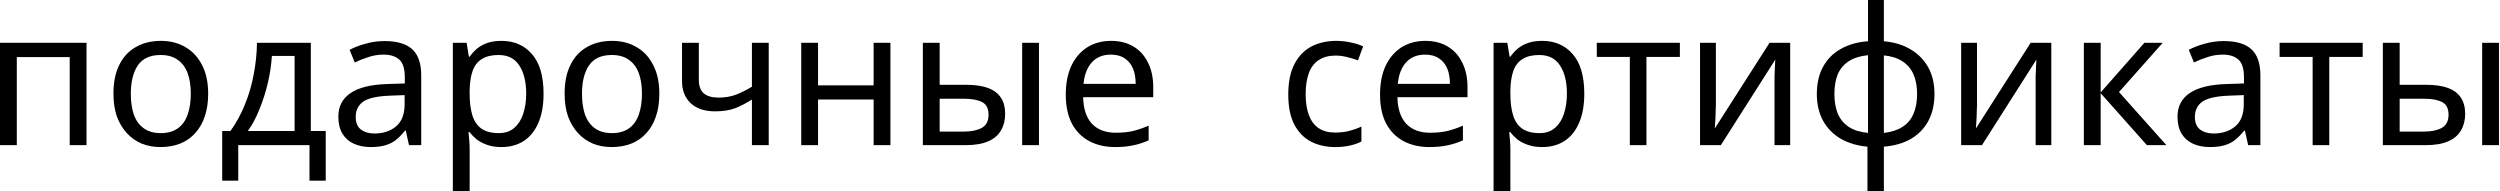
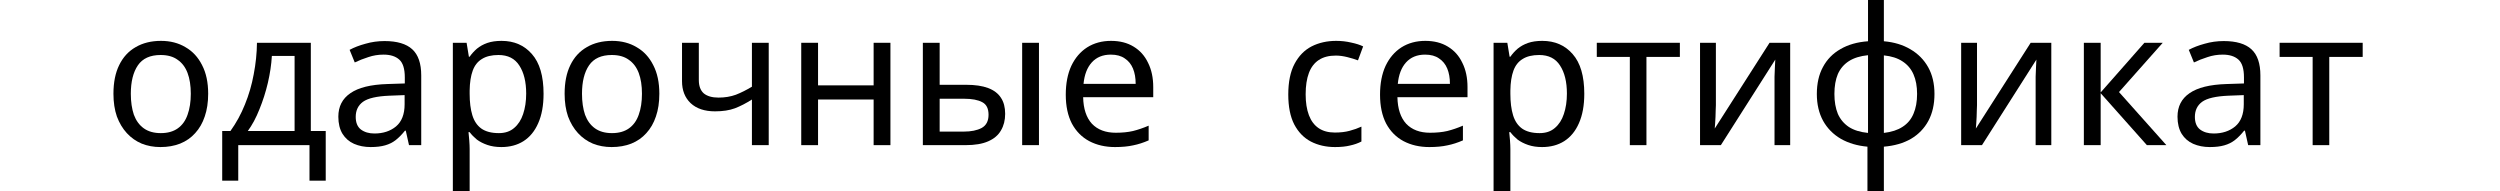
<svg xmlns="http://www.w3.org/2000/svg" viewBox="0 0 327.114 25" fill="none">
-   <path d="M11.32 5.598V18.992H9.121V7.472H2.199V18.992H0V5.598H11.32Z" fill="black" />
  <path d="M27.239 12.27C27.239 13.386 27.089 14.377 26.789 15.244C26.506 16.093 26.09 16.818 25.54 17.418C25.007 18.018 24.349 18.476 23.566 18.792C22.799 19.092 21.941 19.242 20.992 19.242C20.109 19.242 19.293 19.092 18.543 18.792C17.793 18.476 17.143 18.018 16.594 17.418C16.044 16.818 15.611 16.093 15.294 15.244C14.994 14.377 14.844 13.386 14.844 12.27C14.844 10.787 15.094 9.538 15.594 8.521C16.094 7.489 16.81 6.706 17.743 6.172C18.676 5.623 19.784 5.348 21.067 5.348C22.283 5.348 23.349 5.623 24.266 6.172C25.199 6.706 25.923 7.489 26.44 8.521C26.973 9.538 27.239 10.787 27.239 12.27ZM17.118 12.27C17.118 13.319 17.252 14.236 17.518 15.019C17.802 15.785 18.235 16.377 18.818 16.793C19.401 17.21 20.142 17.418 21.042 17.418C21.941 17.418 22.683 17.21 23.266 16.793C23.849 16.377 24.274 15.785 24.54 15.019C24.824 14.236 24.965 13.319 24.965 12.27C24.965 11.204 24.824 10.296 24.54 9.546C24.257 8.796 23.824 8.222 23.241 7.822C22.675 7.405 21.933 7.197 21.017 7.197C19.651 7.197 18.66 7.647 18.043 8.546C17.427 9.446 17.118 10.687 17.118 12.27Z" fill="black" />
  <path d="M40.67 5.598V17.143H42.62V23.64H40.495V18.992H31.174V23.64H29.075V17.143H30.15C30.916 16.077 31.549 14.919 32.049 13.669C32.565 12.403 32.949 11.087 33.198 9.721C33.465 8.338 33.607 6.964 33.623 5.598H40.67ZM35.572 7.322C35.506 8.455 35.331 9.629 35.048 10.845C34.765 12.045 34.398 13.195 33.948 14.294C33.515 15.394 33.007 16.343 32.424 17.143H38.546V7.322H35.572Z" fill="black" />
  <path d="M50.318 5.373C51.95 5.373 53.158 5.731 53.941 6.447C54.724 7.164 55.116 8.305 55.116 9.871V18.992H53.517L53.092 17.093H52.992C52.608 17.576 52.209 17.984 51.792 18.317C51.392 18.634 50.926 18.867 50.393 19.017C49.876 19.167 49.243 19.242 48.494 19.242C47.694 19.242 46.969 19.1 46.32 18.817C45.686 18.534 45.186 18.101 44.82 17.518C44.454 16.918 44.27 16.168 44.27 15.269C44.27 13.936 44.795 12.911 45.845 12.195C46.894 11.462 48.51 11.062 50.693 10.995L52.967 10.92V10.121C52.967 9.005 52.725 8.23 52.242 7.797C51.759 7.364 51.076 7.147 50.193 7.147C49.493 7.147 48.827 7.255 48.194 7.472C47.561 7.672 46.969 7.905 46.419 8.172L45.745 6.522C46.328 6.206 47.019 5.939 47.819 5.723C48.619 5.489 49.451 5.373 50.318 5.373ZM50.968 12.52C49.302 12.586 48.144 12.853 47.494 13.319C46.861 13.786 46.544 14.444 46.544 15.294C46.544 16.043 46.769 16.593 47.219 16.943C47.685 17.293 48.277 17.468 48.993 17.468C50.126 17.468 51.068 17.16 51.817 16.543C52.567 15.91 52.942 14.944 52.942 13.644V12.445L50.968 12.52Z" fill="black" />
  <path d="M65.625 5.348C67.274 5.348 68.599 5.923 69.598 7.072C70.615 8.222 71.123 9.954 71.123 12.27C71.123 13.786 70.89 15.069 70.423 16.118C69.973 17.151 69.332 17.934 68.499 18.467C67.683 18.984 66.716 19.242 65.6 19.242C64.917 19.242 64.309 19.15 63.776 18.967C63.243 18.784 62.785 18.551 62.401 18.267C62.035 17.968 61.718 17.643 61.452 17.293H61.302C61.335 17.576 61.369 17.934 61.402 18.367C61.435 18.801 61.452 19.175 61.452 19.492V24.99H59.253V5.598H61.052L61.352 7.422H61.452C61.718 7.039 62.035 6.689 62.401 6.372C62.785 6.056 63.235 5.806 63.751 5.623C64.284 5.439 64.909 5.348 65.625 5.348ZM65.225 7.197C64.326 7.197 63.601 7.372 63.051 7.722C62.501 8.055 62.101 8.563 61.852 9.246C61.602 9.929 61.468 10.796 61.452 11.845V12.27C61.452 13.369 61.568 14.302 61.802 15.069C62.035 15.835 62.426 16.418 62.976 16.818C63.543 17.218 64.309 17.418 65.275 17.418C66.092 17.418 66.758 17.193 67.274 16.743C67.808 16.293 68.199 15.685 68.449 14.919C68.715 14.136 68.849 13.245 68.849 12.245C68.849 10.712 68.549 9.488 67.949 8.571C67.366 7.655 66.458 7.197 65.225 7.197Z" fill="black" />
  <path d="M86.272 12.27C86.272 13.386 86.123 14.377 85.823 15.244C85.539 16.093 85.123 16.818 84.573 17.418C84.04 18.018 83.382 18.476 82.599 18.792C81.833 19.092 80.975 19.242 80.025 19.242C79.142 19.242 78.326 19.092 77.576 18.792C76.826 18.476 76.177 18.018 75.627 17.418C75.077 16.818 74.644 16.093 74.327 15.244C74.028 14.377 73.878 13.386 73.878 12.27C73.878 10.787 74.127 9.538 74.627 8.521C75.127 7.489 75.843 6.706 76.776 6.172C77.709 5.623 78.817 5.348 80.1 5.348C81.316 5.348 82.382 5.623 83.299 6.172C84.232 6.706 84.956 7.489 85.473 8.521C86.006 9.538 86.272 10.787 86.272 12.27ZM76.152 12.27C76.152 13.319 76.285 14.236 76.551 15.019C76.835 15.785 77.268 16.377 77.851 16.793C78.434 17.21 79.175 17.418 80.075 17.418C80.975 17.418 81.716 17.21 82.299 16.793C82.882 16.377 83.307 15.785 83.574 15.019C83.857 14.236 83.998 13.319 83.998 12.27C83.998 11.204 83.857 10.296 83.574 9.546C83.29 8.796 82.857 8.222 82.274 7.822C81.708 7.405 80.966 7.197 80.05 7.197C78.684 7.197 77.693 7.647 77.076 8.546C76.46 9.446 76.152 10.687 76.152 12.27Z" fill="black" />
  <path d="M91.438 10.471C91.438 11.254 91.654 11.837 92.088 12.22C92.537 12.586 93.179 12.77 94.012 12.77C94.845 12.77 95.603 12.645 96.286 12.395C96.969 12.128 97.668 11.778 98.385 11.345V5.598H100.584V18.992H98.385V13.02C97.635 13.503 96.894 13.886 96.161 14.169C95.444 14.436 94.578 14.569 93.562 14.569C92.196 14.569 91.13 14.211 90.363 13.494C89.614 12.778 89.239 11.82 89.239 10.621V5.598H91.438V10.471Z" fill="black" />
  <path d="M107.038 5.598V11.17H114.31V5.598H116.509V18.992H114.31V13.02H107.038V18.992H104.839V5.598H107.038Z" fill="black" />
  <path d="M120.751 18.992V5.598H122.95V11.095H126.423C127.59 11.095 128.547 11.237 129.297 11.52C130.047 11.803 130.605 12.228 130.971 12.795C131.338 13.344 131.521 14.044 131.521 14.894C131.521 15.727 131.338 16.451 130.971 17.068C130.622 17.684 130.064 18.159 129.297 18.492C128.547 18.826 127.556 18.992 126.323 18.992H120.751ZM126.123 17.218C127.073 17.218 127.848 17.06 128.447 16.743C129.047 16.41 129.347 15.835 129.347 15.019C129.347 14.202 129.072 13.653 128.522 13.369C127.973 13.07 127.181 12.92 126.148 12.92H122.95V17.218H126.123ZM133.745 18.992V5.598H135.944V18.992H133.745Z" fill="black" />
  <path d="M145.373 5.348C146.523 5.348 147.506 5.598 148.322 6.097C149.155 6.597 149.788 7.305 150.221 8.222C150.671 9.121 150.896 10.179 150.896 11.395V12.72H141.725C141.758 14.236 142.142 15.394 142.874 16.193C143.624 16.976 144.665 17.368 145.998 17.368C146.848 17.368 147.598 17.293 148.247 17.143C148.914 16.976 149.597 16.743 150.296 16.443V18.367C149.613 18.667 148.939 18.884 148.272 19.017C147.606 19.167 146.815 19.242 145.898 19.242C144.632 19.242 143.507 18.984 142.525 18.467C141.559 17.951 140.8 17.185 140.251 16.168C139.718 15.135 139.451 13.878 139.451 12.395C139.451 10.929 139.693 9.671 140.176 8.621C140.675 7.572 141.367 6.764 142.25 6.197C143.149 5.631 144.191 5.348 145.373 5.348ZM145.348 7.147C144.299 7.147 143.466 7.489 142.849 8.172C142.25 8.838 141.892 9.771 141.775 10.97H148.597C148.597 10.204 148.481 9.538 148.247 8.971C148.014 8.405 147.656 7.963 147.173 7.647C146.706 7.314 146.098 7.147 145.348 7.147Z" fill="black" />
  <path d="M174.687 19.242C173.505 19.242 172.446 19 171.514 18.517C170.597 18.034 169.873 17.285 169.339 16.268C168.823 15.252 168.565 13.953 168.565 12.37C168.565 10.721 168.84 9.379 169.389 8.347C169.939 7.314 170.681 6.556 171.614 6.072C172.563 5.589 173.638 5.348 174.837 5.348C175.52 5.348 176.178 5.423 176.811 5.573C177.444 5.706 177.961 5.873 178.361 6.072L177.686 7.897C177.286 7.747 176.82 7.605 176.287 7.472C175.754 7.339 175.254 7.272 174.787 7.272C173.888 7.272 173.146 7.464 172.563 7.847C171.98 8.23 171.547 8.796 171.264 9.546C170.981 10.296 170.839 11.229 170.839 12.345C170.839 13.411 170.981 14.319 171.264 15.069C171.547 15.818 171.972 16.385 172.538 16.768C173.105 17.151 173.813 17.343 174.662 17.343C175.395 17.343 176.037 17.268 176.586 17.118C177.153 16.968 177.669 16.785 178.136 16.568V18.517C177.686 18.751 177.186 18.925 176.636 19.042C176.103 19.175 175.454 19.242 174.687 19.242Z" fill="black" />
  <path d="M186.494 5.348C187.644 5.348 188.626 5.598 189.443 6.097C190.276 6.597 190.909 7.305 191.342 8.222C191.792 9.121 192.017 10.179 192.017 11.395V12.72H182.846C182.879 14.236 183.262 15.394 183.995 16.193C184.745 16.976 185.786 17.368 187.119 17.368C187.968 17.368 188.718 17.293 189.368 17.143C190.034 16.976 190.717 16.743 191.417 16.443V18.367C190.734 18.667 190.059 18.884 189.393 19.017C188.726 19.167 187.935 19.242 187.019 19.242C185.753 19.242 184.628 18.984 183.645 18.467C182.679 17.951 181.921 17.185 181.371 16.168C180.838 15.135 180.572 13.878 180.572 12.395C180.572 10.929 180.813 9.671 181.296 8.621C181.796 7.572 182.488 6.764 183.37 6.197C184.27 5.631 185.311 5.348 186.494 5.348ZM186.469 7.147C185.42 7.147 184.587 7.489 183.97 8.172C183.37 8.838 183.012 9.771 182.896 10.97H189.718C189.718 10.204 189.601 9.538 189.368 8.971C189.135 8.405 188.776 7.963 188.293 7.647C187.827 7.314 187.219 7.147 186.469 7.147Z" fill="black" />
  <path d="M201.799 5.348C203.448 5.348 204.773 5.923 205.772 7.072C206.789 8.222 207.297 9.954 207.297 12.27C207.297 13.786 207.064 15.069 206.597 16.118C206.147 17.151 205.506 17.934 204.673 18.467C203.857 18.984 202.89 19.242 201.774 19.242C201.091 19.242 200.483 19.15 199.95 18.967C199.417 18.784 198.959 18.551 198.575 18.267C198.209 17.968 197.892 17.643 197.626 17.293H197.476C197.509 17.576 197.543 17.934 197.576 18.367C197.609 18.801 197.626 19.175 197.626 19.492V24.99H195.427V5.598H197.226L197.526 7.422H197.626C197.892 7.039 198.209 6.689 198.575 6.372C198.959 6.056 199.409 5.806 199.925 5.623C200.458 5.439 201.083 5.348 201.799 5.348ZM201.399 7.197C200.5 7.197 199.775 7.372 199.225 7.722C198.675 8.055 198.275 8.563 198.026 9.246C197.776 9.929 197.642 10.796 197.626 11.845V12.27C197.626 13.369 197.742 14.302 197.976 15.069C198.209 15.835 198.6 16.418 199.15 16.818C199.717 17.218 200.483 17.418 201.449 17.418C202.266 17.418 202.932 17.193 203.448 16.743C203.982 16.293 204.373 15.685 204.623 14.919C204.889 14.136 205.023 13.245 205.023 12.245C205.023 10.712 204.723 9.488 204.123 8.571C203.54 7.655 202.632 7.197 201.399 7.197Z" fill="black" />
  <path d="M219.803 7.447H215.43V18.992H213.256V7.447H208.933V5.598H219.803V7.447Z" fill="black" />
  <path d="M224.516 13.769C224.516 13.919 224.508 14.136 224.491 14.419C224.491 14.686 224.483 14.977 224.466 15.294C224.449 15.594 224.433 15.885 224.416 16.168C224.399 16.435 224.383 16.651 224.366 16.818L231.538 5.598H234.237V18.992H232.188V11.095C232.188 10.829 232.188 10.479 232.188 10.046C232.204 9.613 232.221 9.188 232.238 8.771C232.254 8.338 232.271 8.013 232.288 7.797L225.166 18.992H222.442V5.598H224.516V13.769Z" fill="black" />
  <path d="M246.496 5.398C247.829 5.514 248.987 5.864 249.969 6.447C250.968 7.03 251.743 7.813 252.293 8.796C252.843 9.779 253.117 10.945 253.117 12.295C253.117 13.644 252.853 14.819 252.318 15.818C251.786 16.801 251.028 17.584 250.044 18.167C249.062 18.734 247.879 19.075 246.496 19.192V24.99H244.347V19.192C243.031 19.075 241.873 18.734 240.874 18.167C239.874 17.584 239.1 16.801 238.55 15.818C238 14.819 237.725 13.644 237.725 12.295C237.725 10.929 237.991 9.754 238.525 8.771C239.058 7.772 239.824 6.989 240.824 6.422C241.823 5.839 243.023 5.498 244.422 5.398V0H246.496V5.398ZM244.422 7.222C243.406 7.322 242.573 7.58 241.923 7.997C241.274 8.413 240.79 8.98 240.474 9.696C240.174 10.412 240.024 11.279 240.024 12.295C240.024 13.294 240.174 14.161 240.474 14.894C240.79 15.61 241.274 16.185 241.923 16.618C242.573 17.035 243.406 17.293 244.422 17.393V7.222ZM246.496 17.393C247.496 17.276 248.312 17.01 248.945 16.593C249.595 16.177 250.069 15.61 250.369 14.894C250.686 14.161 250.843 13.294 250.843 12.295C250.843 11.295 250.686 10.437 250.369 9.721C250.054 9.005 249.57 8.438 248.92 8.022C248.287 7.605 247.479 7.347 246.496 7.247V17.393Z" fill="black" />
  <path d="M258.683 13.769C258.683 13.919 258.673 14.136 258.658 14.419C258.658 14.686 258.648 14.977 258.633 15.294C258.615 15.594 258.598 15.885 258.583 16.168C258.565 16.435 258.548 16.651 258.533 16.818L265.705 5.598H268.404V18.992H266.354V11.095C266.354 10.829 266.354 10.479 266.354 10.046C266.369 9.613 266.387 9.188 266.404 8.771C266.419 8.338 266.437 8.013 266.454 7.797L259.332 18.992H256.609V5.598H258.683V13.769Z" fill="black" />
  <path d="M280.586 5.598H282.985L277.262 12.045L283.46 18.992H280.911L274.863 12.195V18.992H272.664V5.598H274.863V12.095L280.586 5.598Z" fill="black" />
  <path d="M290.964 5.373C292.599 5.373 293.806 5.731 294.588 6.447C295.372 7.164 295.762 8.305 295.762 9.871V18.992H294.163L293.738 17.093H293.638C293.256 17.576 292.856 17.984 292.439 18.317C292.039 18.634 291.574 18.867 291.039 19.017C290.524 19.167 289.89 19.242 289.14 19.242C288.34 19.242 287.616 19.1 286.966 18.817C286.334 18.534 285.834 18.101 285.467 17.518C285.102 16.918 284.917 16.168 284.917 15.269C284.917 13.936 285.442 12.911 286.491 12.195C287.541 11.462 289.158 11.062 291.339 10.995L293.613 10.92V10.121C293.613 9.005 293.373 8.23 292.888 7.797C292.406 7.364 291.724 7.147 290.839 7.147C290.14 7.147 289.475 7.255 288.84 7.472C288.208 7.672 287.616 7.905 287.066 8.172L286.391 6.522C286.976 6.206 287.666 5.939 288.465 5.723C289.265 5.489 290.1 5.373 290.964 5.373ZM291.614 12.52C289.95 12.586 288.79 12.853 288.14 13.319C287.508 13.786 287.191 14.444 287.191 15.294C287.191 16.043 287.416 16.593 287.866 16.943C288.333 17.293 288.925 17.468 289.64 17.468C290.774 17.468 291.714 17.16 292.464 16.543C293.213 15.91 293.588 14.944 293.588 13.644V12.445L291.614 12.52Z" fill="black" />
  <path d="M309.147 7.447H304.774V18.992H302.599V7.447H298.276V5.598H309.147V7.447Z" fill="black" />
-   <path d="M311.786 18.992V5.598H313.985V11.095H317.458C318.623 11.095 319.582 11.237 320.332 11.52C321.082 11.803 321.639 12.228 322.006 12.795C322.371 13.344 322.556 14.044 322.556 14.894C322.556 15.727 322.371 16.451 322.006 17.068C321.657 17.684 321.097 18.159 320.332 18.492C319.582 18.826 318.59 18.992 317.358 18.992H311.786ZM317.158 17.218C318.108 17.218 318.883 17.06 319.482 16.743C320.082 16.41 320.382 15.835 320.382 15.019C320.382 14.202 320.107 13.653 319.557 13.369C319.008 13.07 318.215 12.92 317.183 12.92H313.985V17.218H317.158ZM324.78 18.992V5.598H326.979V18.992H324.78Z" fill="black" />
</svg>